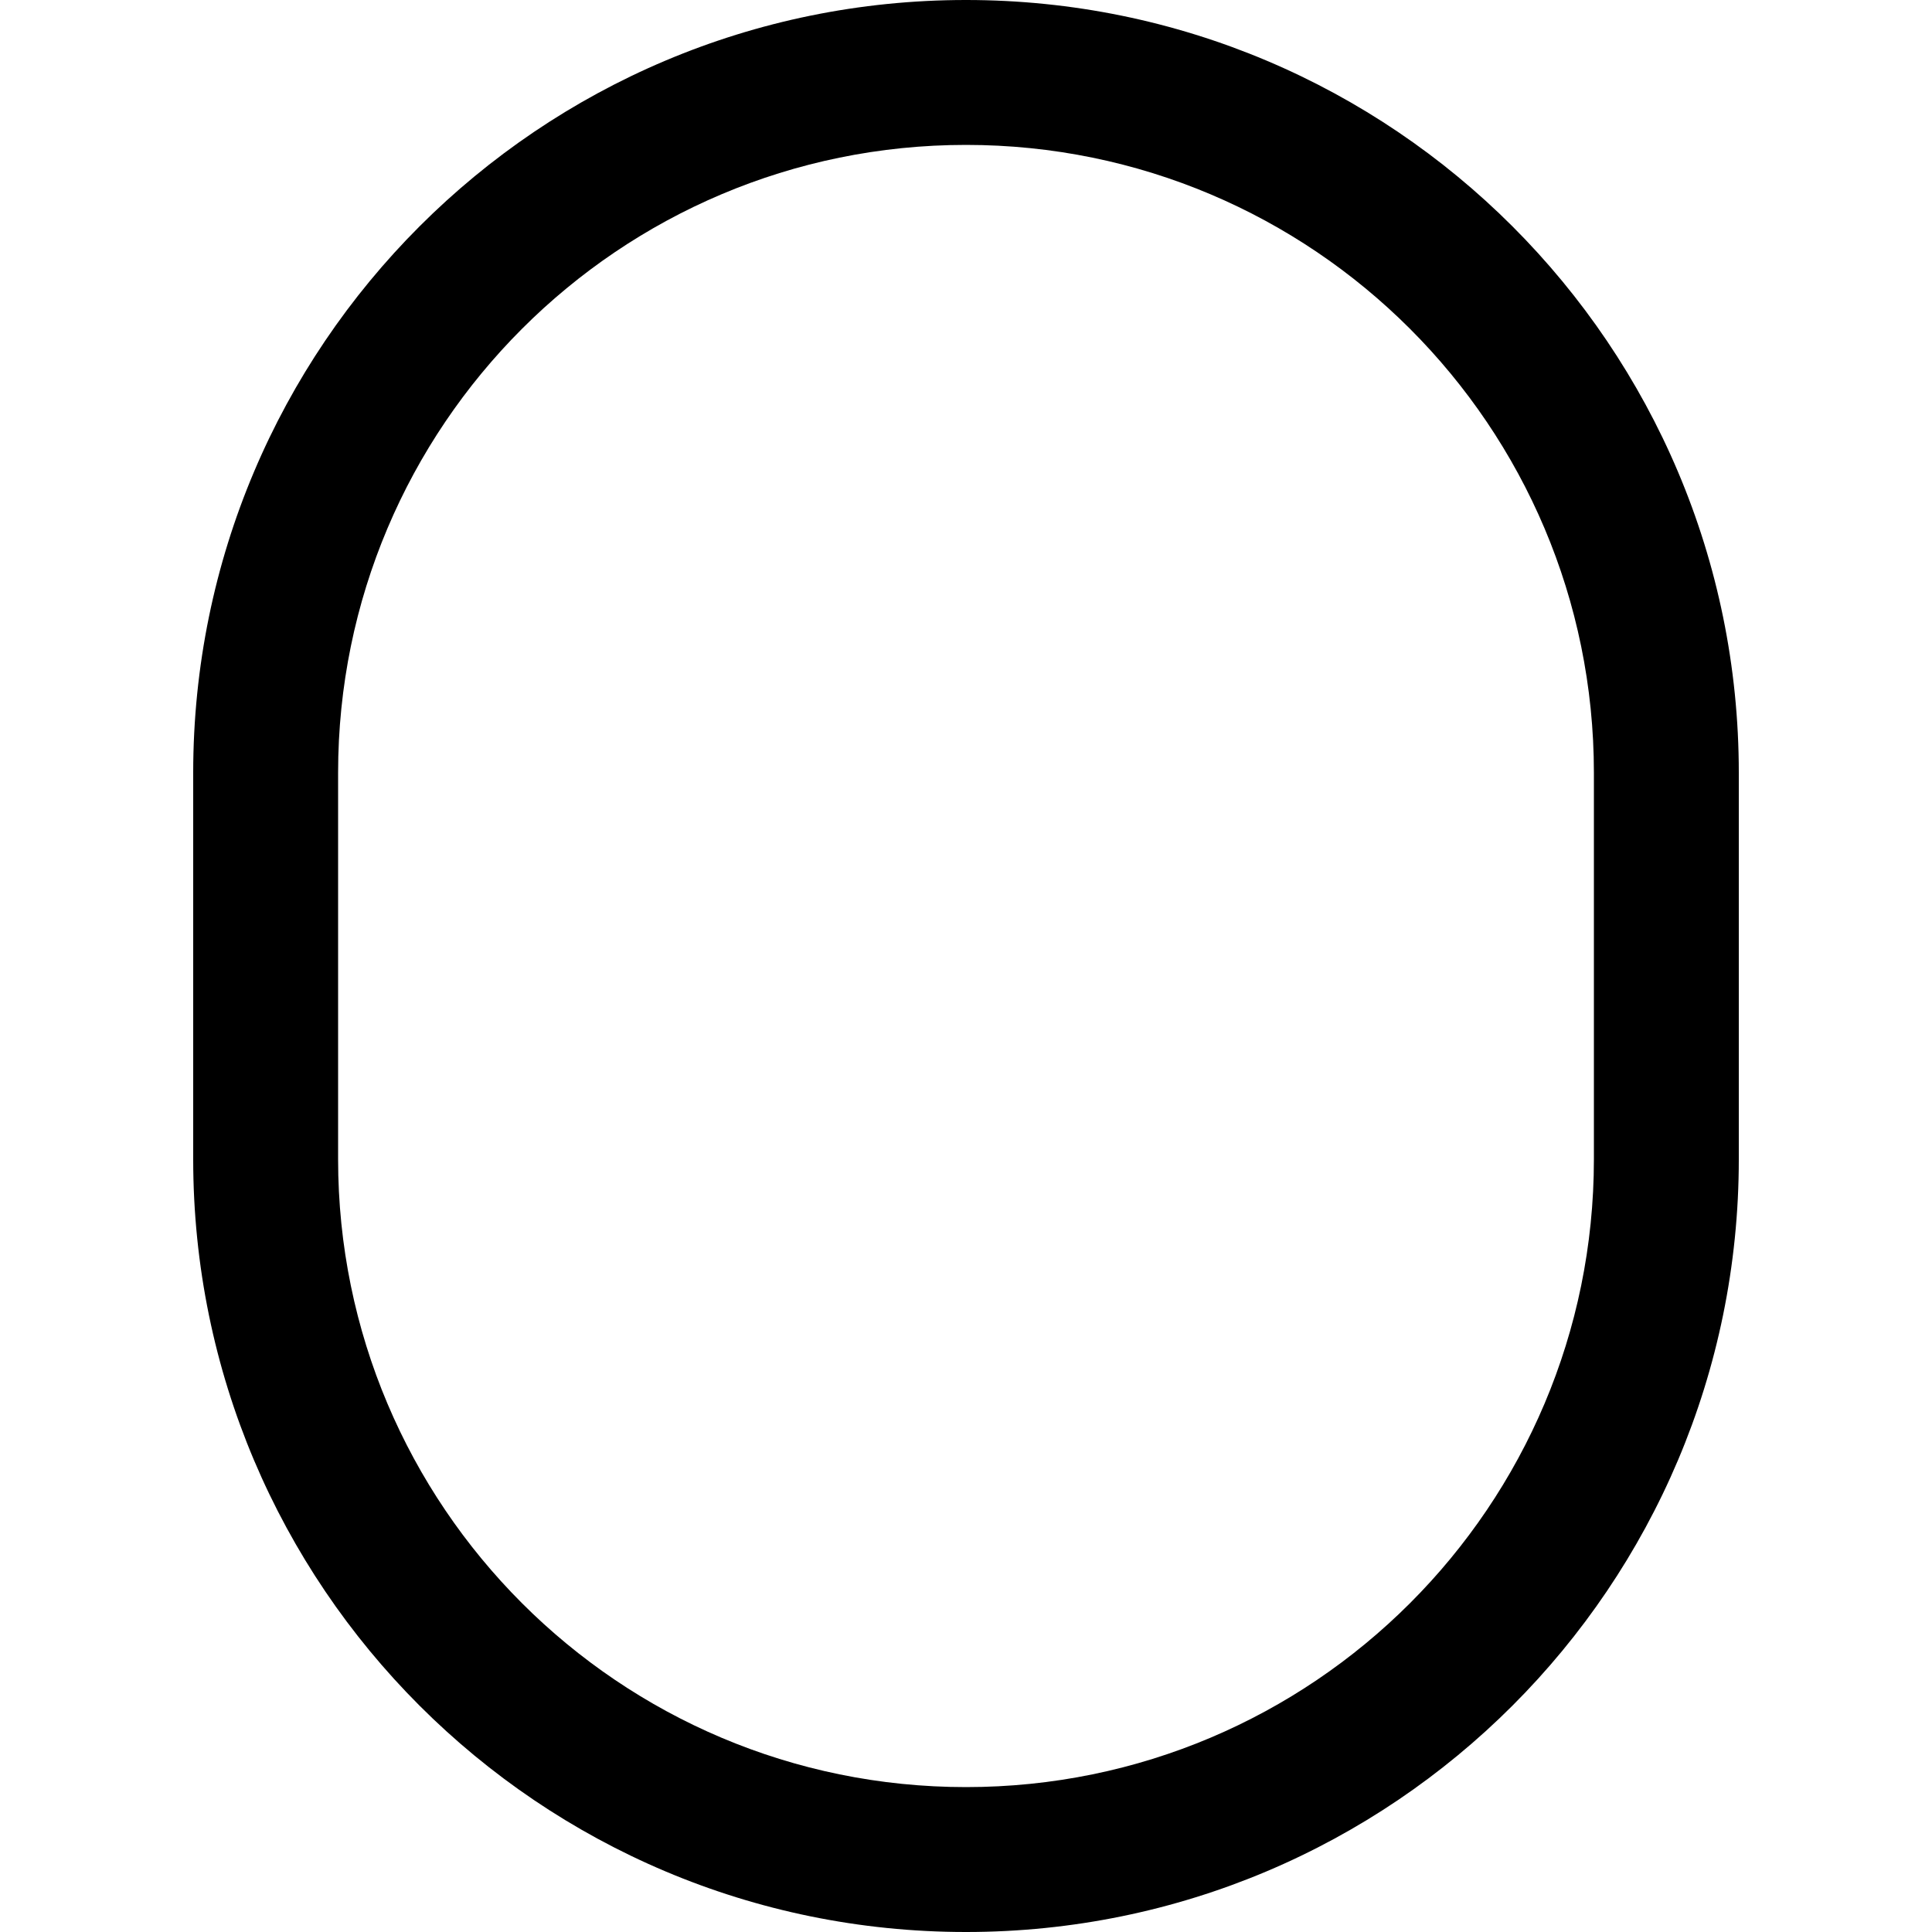
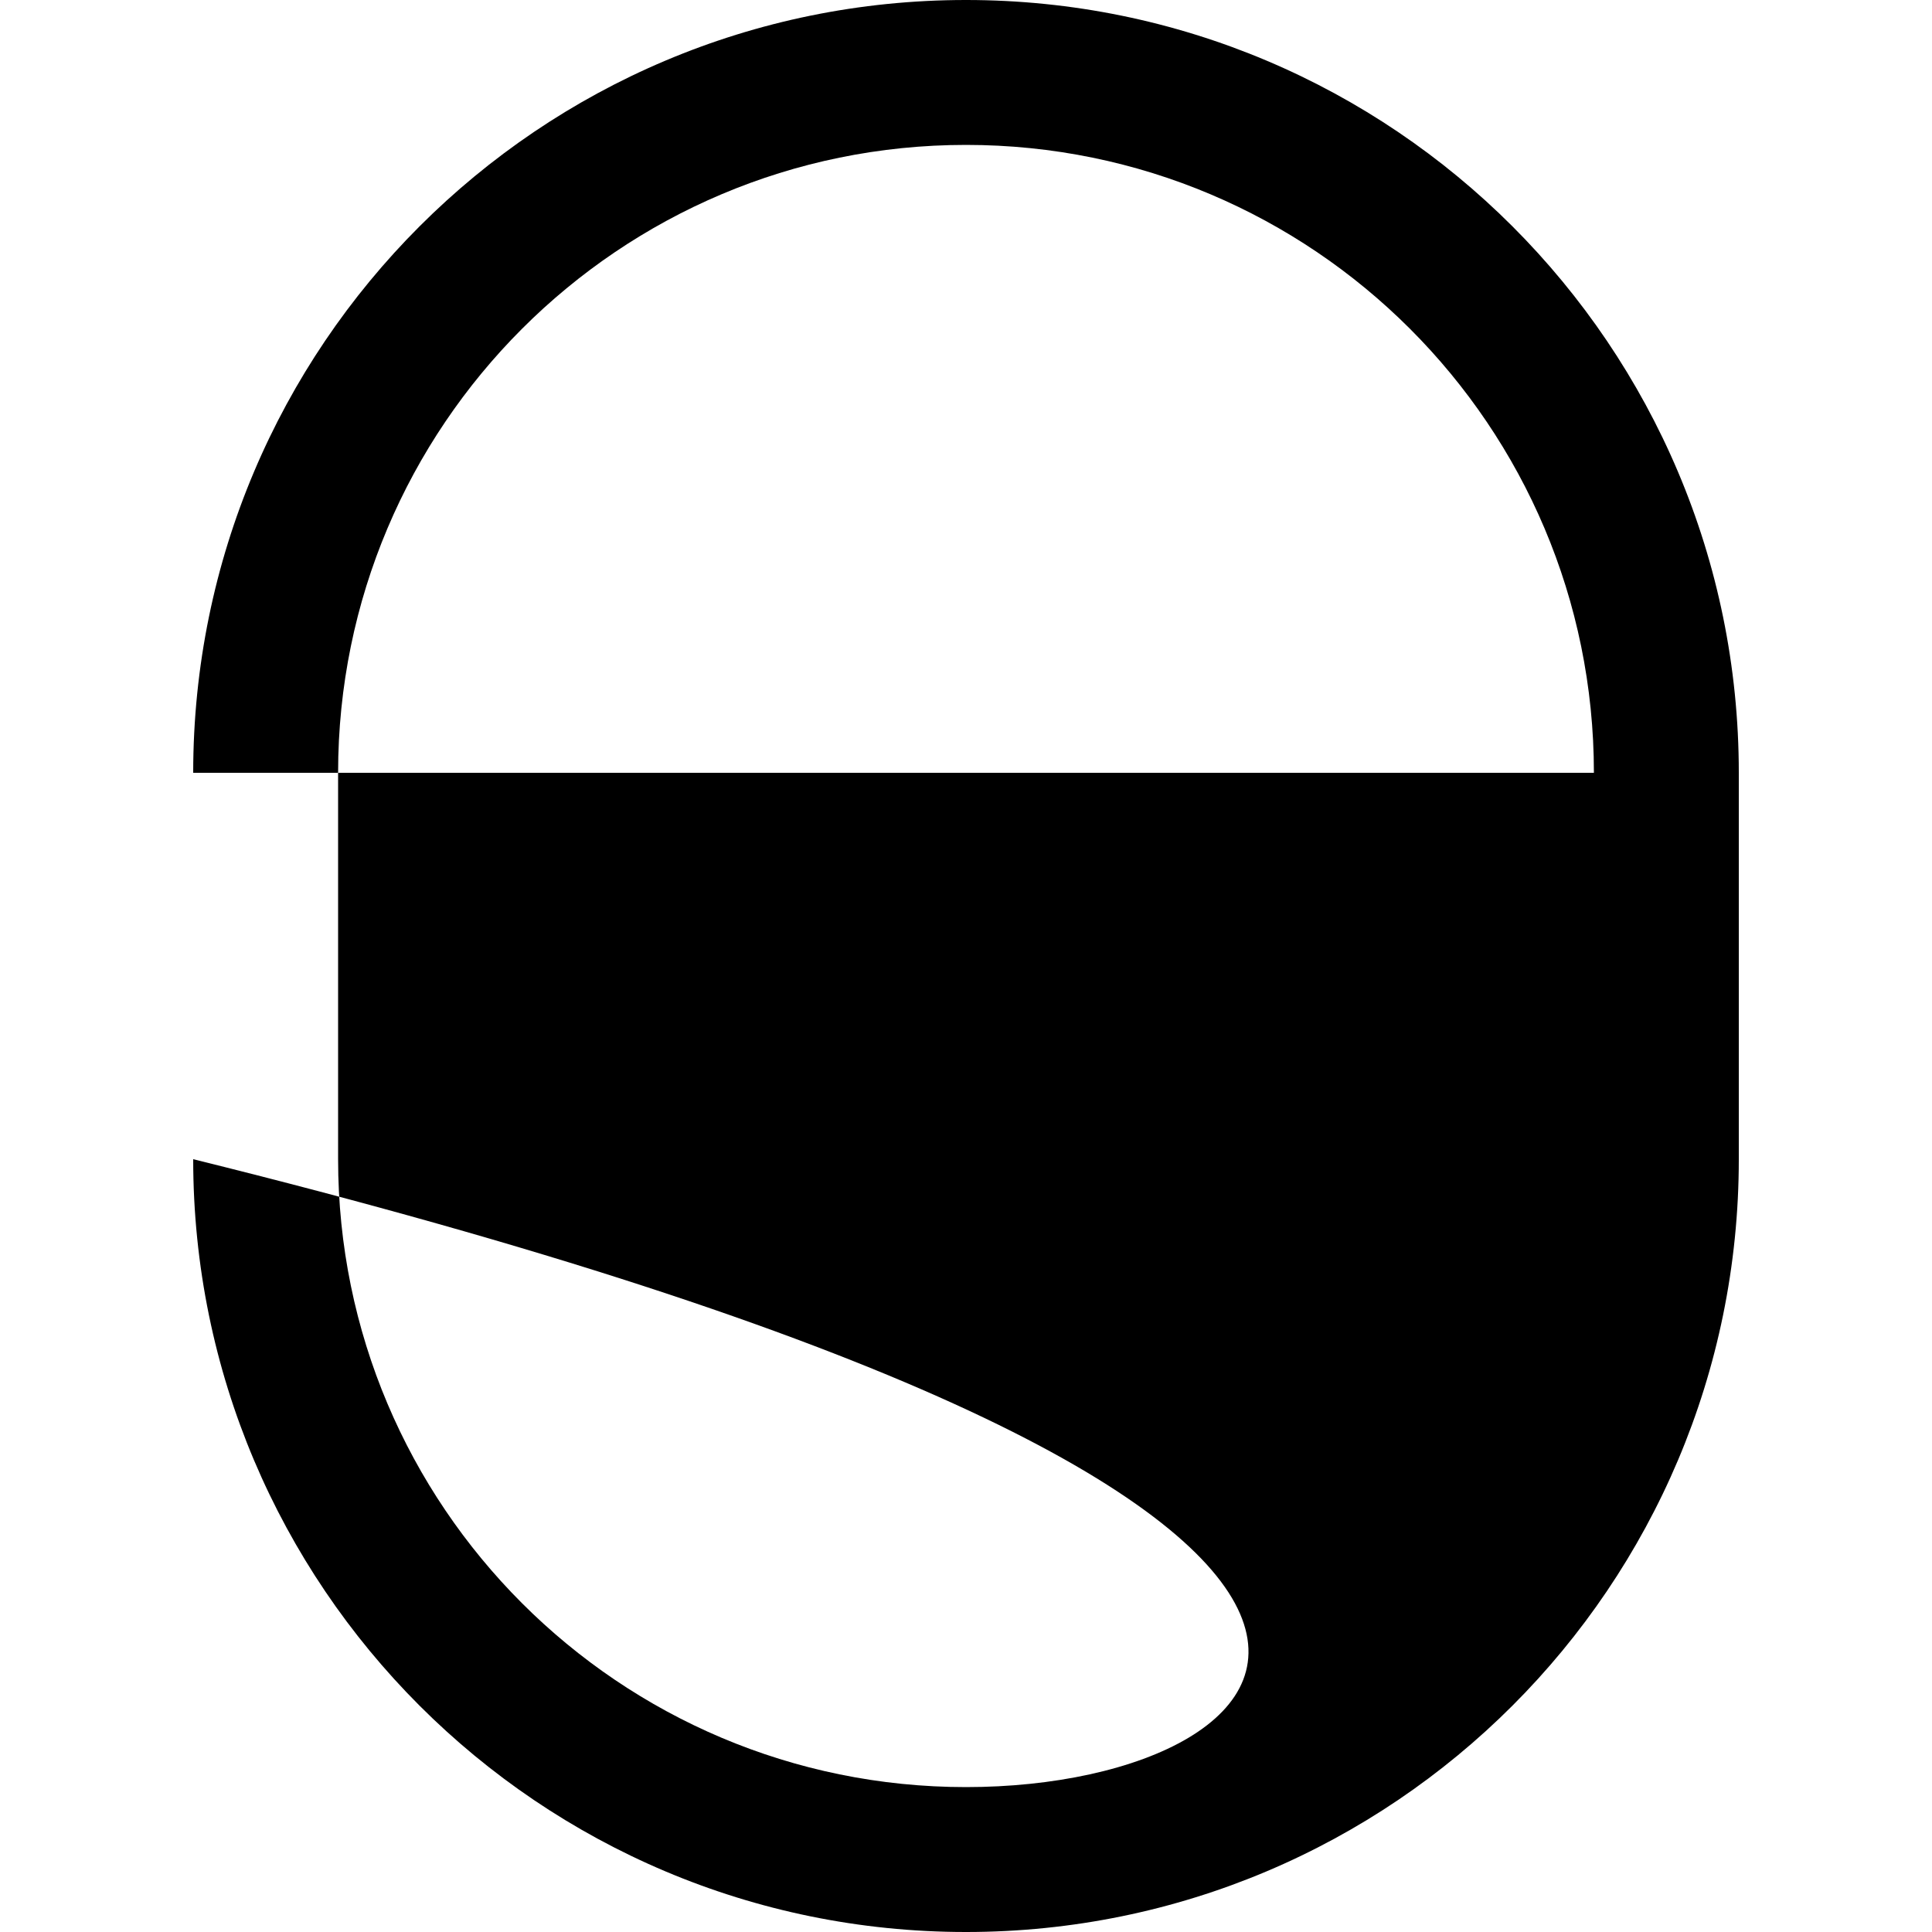
<svg xmlns="http://www.w3.org/2000/svg" width="88" height="88" viewBox="0 0 88 88" fill="none">
-   <path fill-rule="evenodd" clip-rule="evenodd" d="M8.8 35.2C8.8 15.76 24.559 0 44 0C63.44 0 79.2 15.76 79.2 35.2V52.8C79.2 72.241 63.44 88 44 88C24.559 88 8.8 72.241 8.8 52.8V35.2ZM72.6 35.2V52.8C72.6 68.596 59.795 81.4 44 81.4C28.204 81.4 15.4 68.596 15.4 52.8V35.2C15.4 19.405 28.204 6.6 44 6.6C59.795 6.6 72.6 19.405 72.6 35.2Z" fill="black" />
+   <path fill-rule="evenodd" clip-rule="evenodd" d="M8.8 35.2C8.8 15.76 24.559 0 44 0C63.44 0 79.2 15.76 79.2 35.2V52.8C79.2 72.241 63.44 88 44 88C24.559 88 8.8 72.241 8.8 52.8V35.2ZV52.8C72.6 68.596 59.795 81.4 44 81.4C28.204 81.4 15.4 68.596 15.4 52.8V35.2C15.4 19.405 28.204 6.6 44 6.6C59.795 6.6 72.6 19.405 72.6 35.2Z" fill="black" />
</svg>